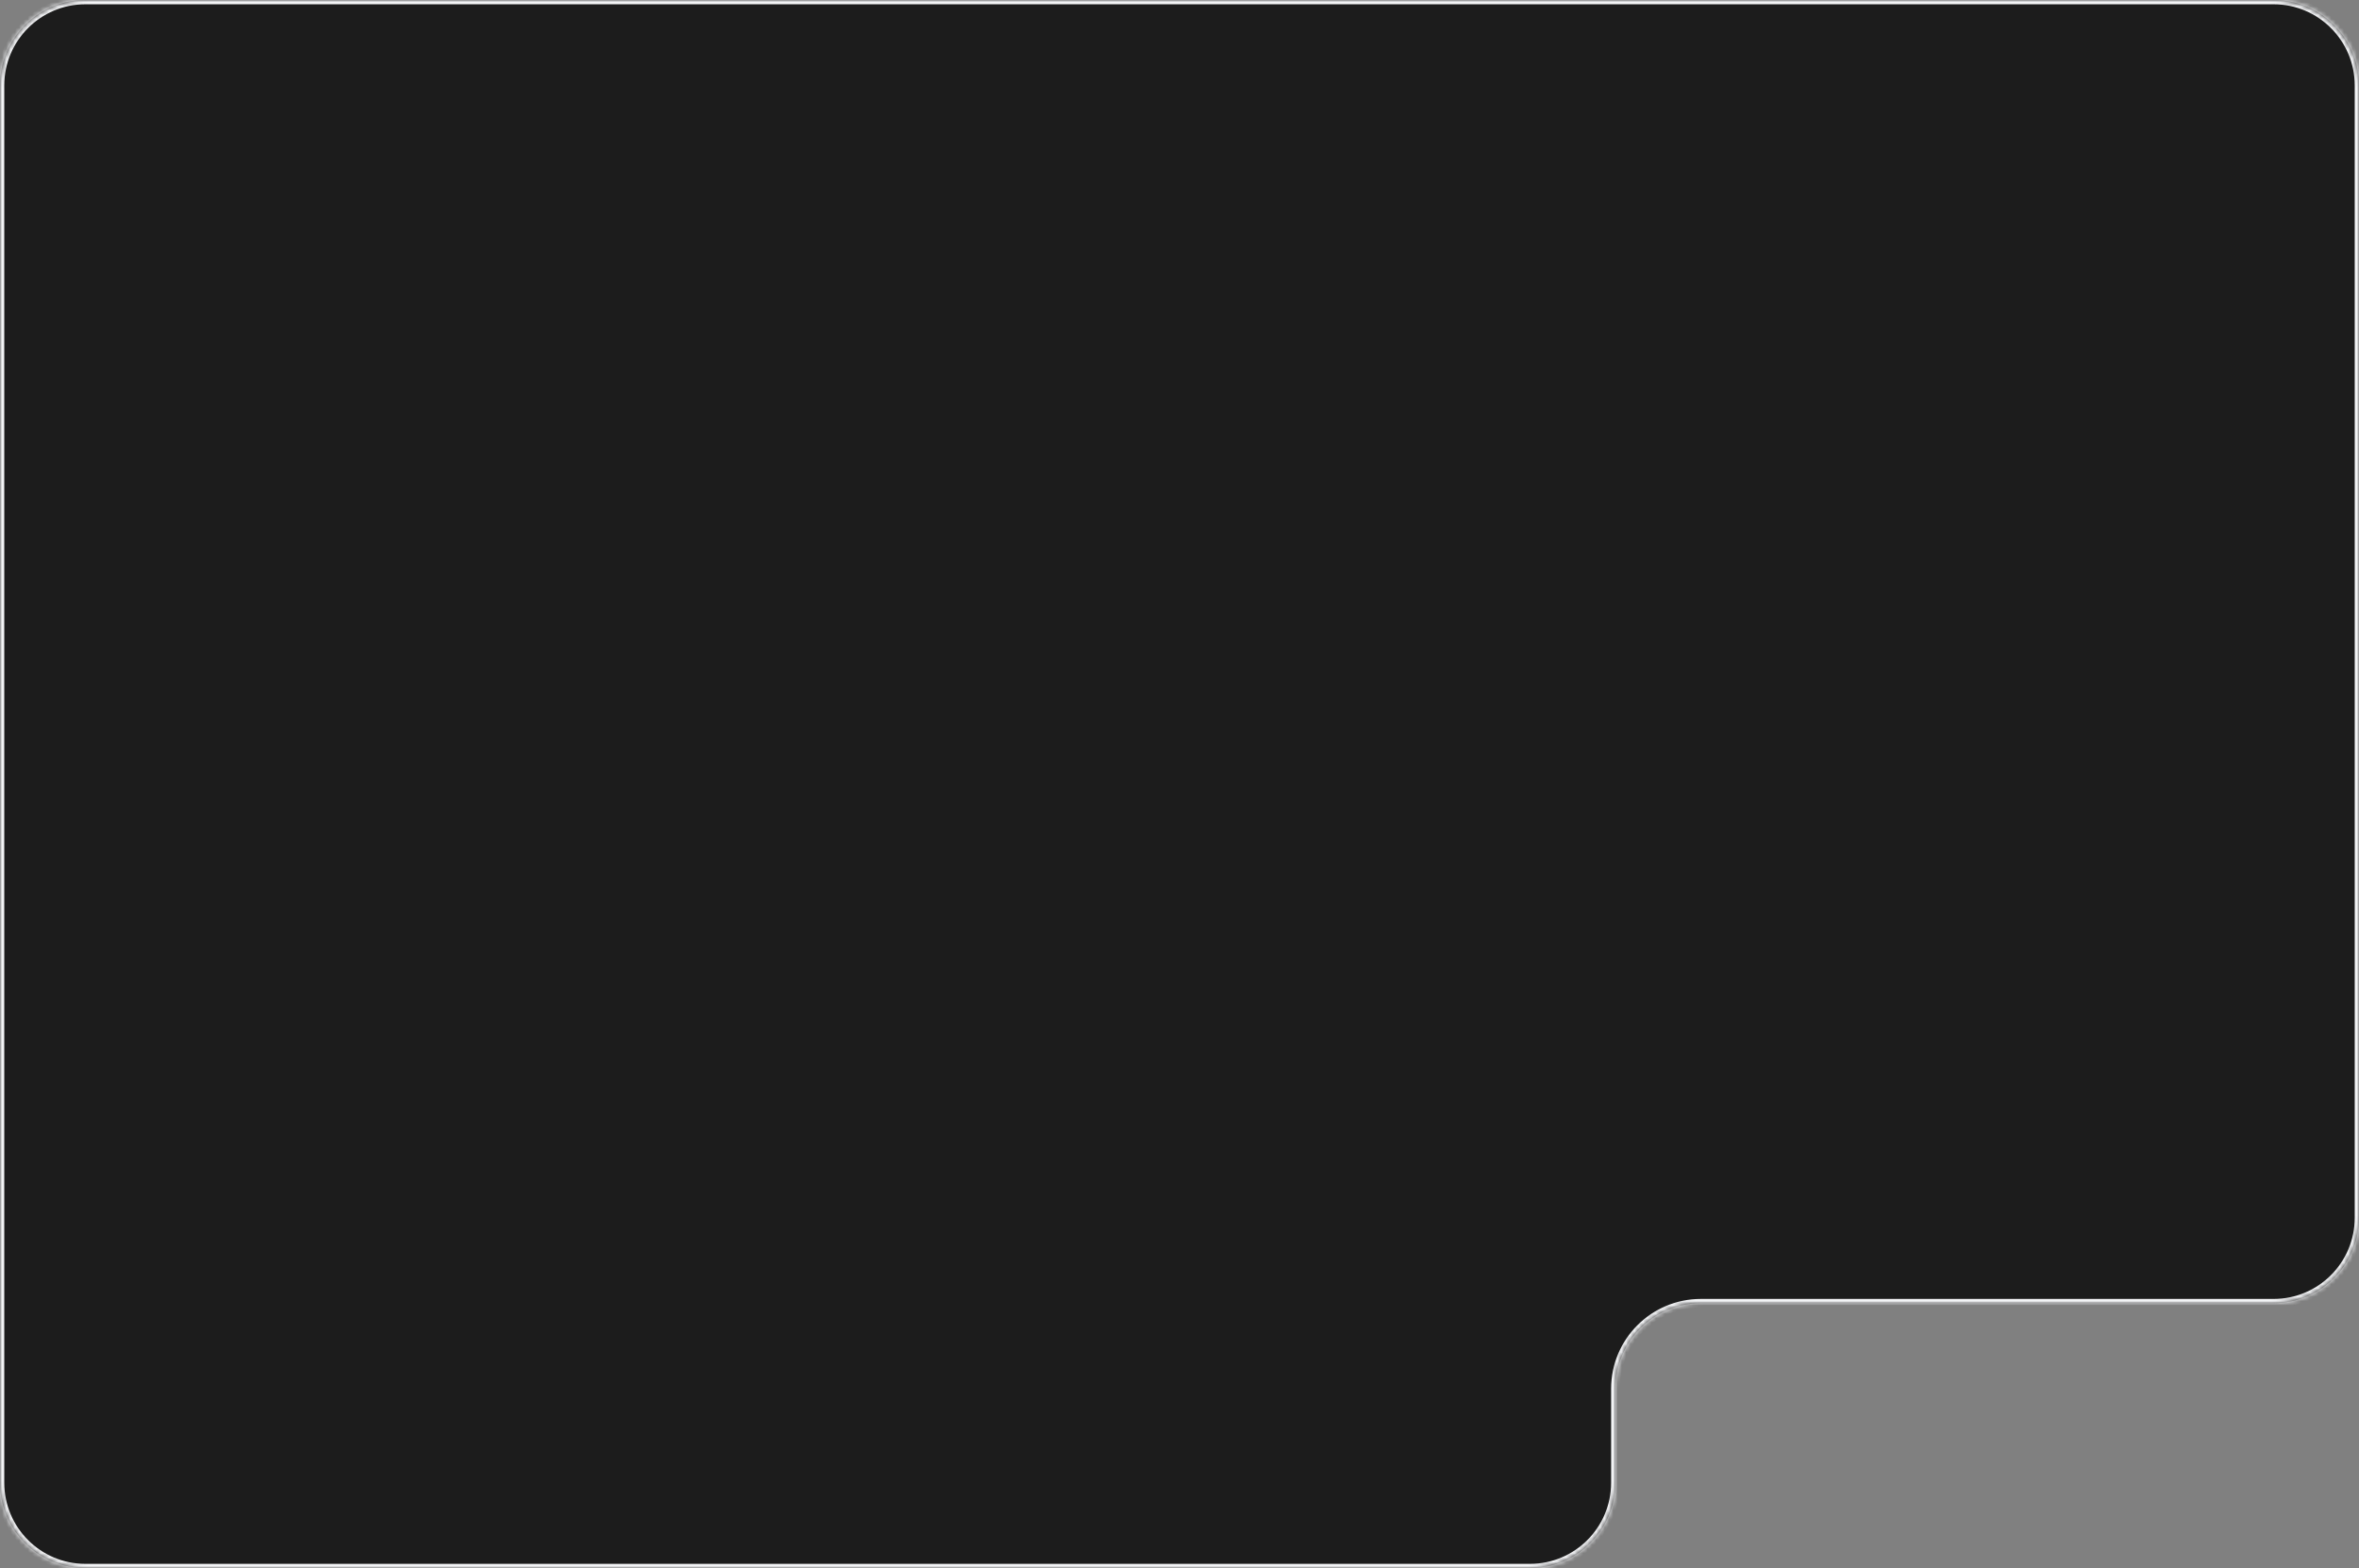
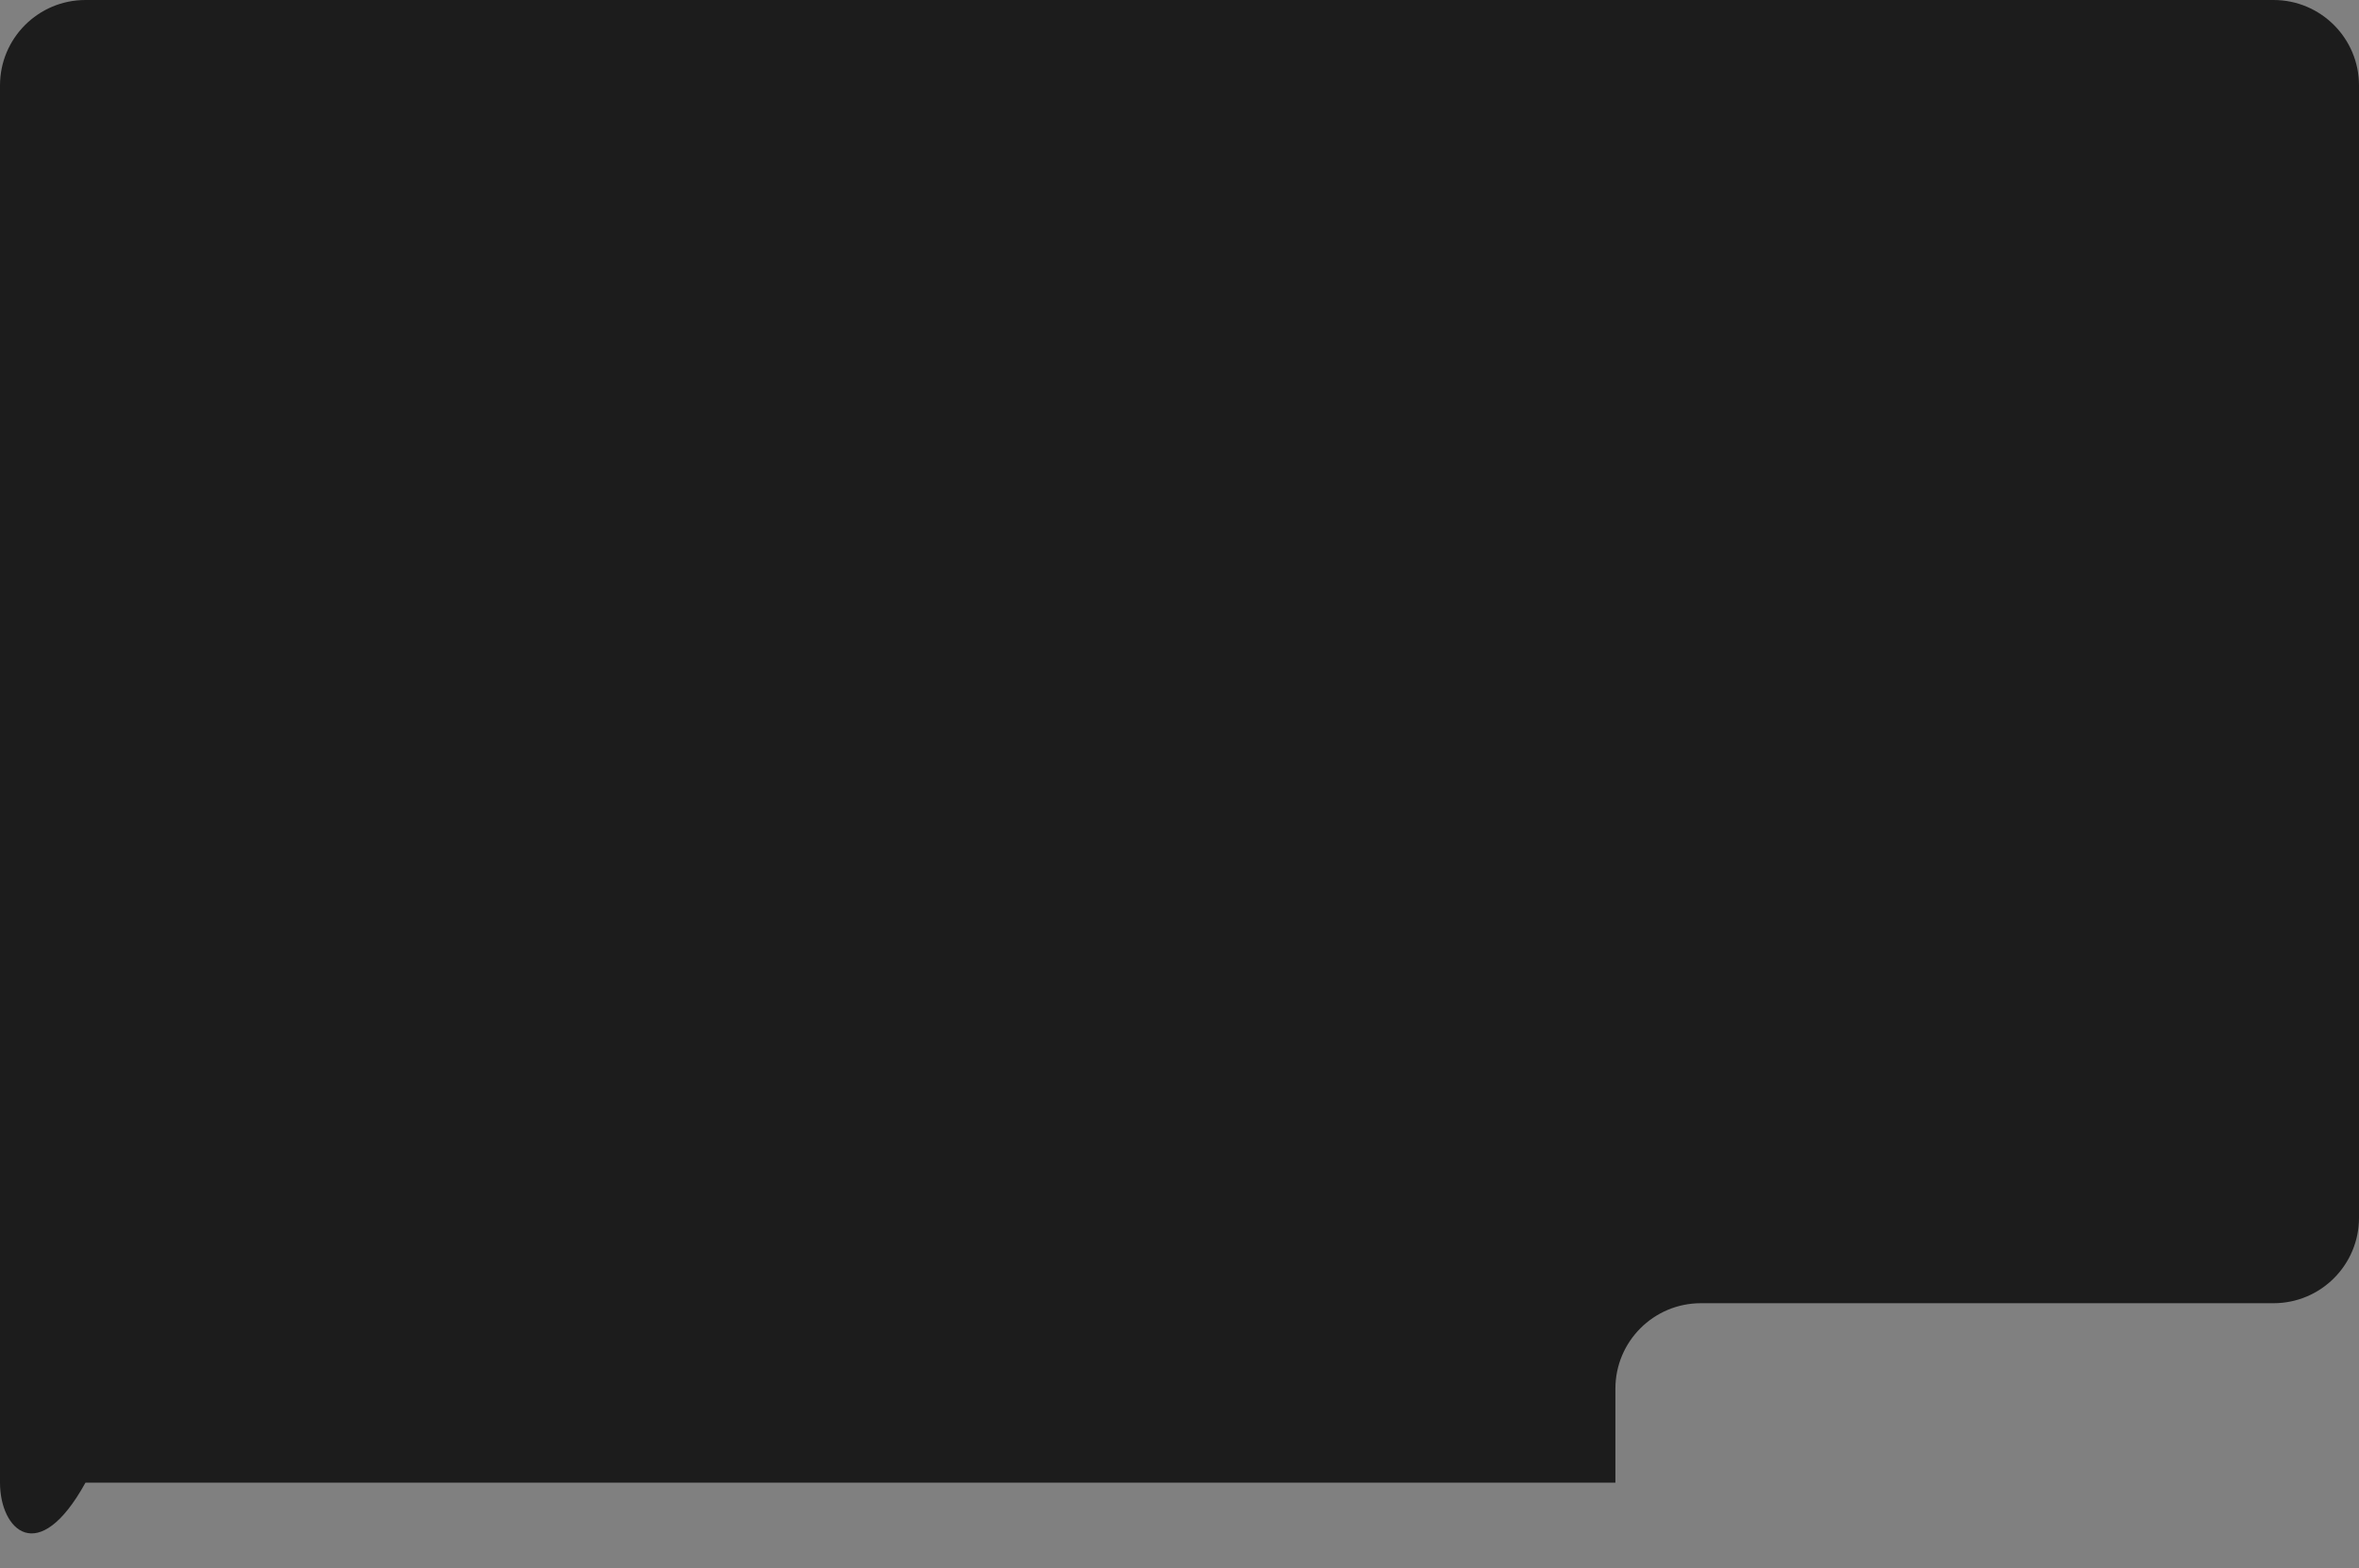
<svg xmlns="http://www.w3.org/2000/svg" width="552" height="367" viewBox="0 0 552 367" fill="none">
  <rect x="0" y="0" width="552" height="367" fill="#808080" stroke="none" />
  <mask id="path-1-inside-1_1_35776" fill="white">
    <path d="M552 285C552 296.046 543.046 305 532 305H398C386.954 305 378 313.954 378 325V347C378 358.046 369.046 367 358 367H20C8.954 367 0 358.046 0 347V20C0 8.954 8.954 0 20 0H532C543.046 0 552 8.954 552 20V285Z" />
  </mask>
-   <path d="M552 285C552 296.046 543.046 305 532 305H398C386.954 305 378 313.954 378 325V347C378 358.046 369.046 367 358 367H20C8.954 367 0 358.046 0 347V20C0 8.954 8.954 0 20 0H532C543.046 0 552 8.954 552 20V285Z" fill="#1C1C1C" />
-   <path d="M532 305V304H398V305V306H532V305ZM398 305V304C386.402 304 377 313.402 377 325H378H379C379 314.507 387.507 306 398 306V305ZM378 325H377V347H378H379V325H378ZM358 367V366H20V367V368H358V367ZM0 347H1V20H0H-1V347H0ZM20 0V1H532V0V-1H20V0ZM552 20H551V285H552H553V20H552ZM532 0V1C542.493 1 551 9.507 551 20H552H553C553 8.402 543.598 -1 532 -1V0ZM20 367V366C9.507 366 1 357.493 1 347H0H-1C-1 358.598 8.402 368 20 368V367ZM378 347H377C377 357.493 368.493 366 358 366V367V368C369.598 368 379 358.598 379 347H378ZM0 20H1C1 9.507 9.507 1 20 1V0V-1C8.402 -1 -1 8.402 -1 20H0ZM532 305V306C543.598 306 553 296.598 553 285H552H551C551 295.493 542.493 304 532 304V305Z" fill="#F3F4F6" mask="url(#path-1-inside-1_1_35776)" />
+   <path d="M552 285C552 296.046 543.046 305 532 305H398C386.954 305 378 313.954 378 325V347H20C8.954 367 0 358.046 0 347V20C0 8.954 8.954 0 20 0H532C543.046 0 552 8.954 552 20V285Z" fill="#1C1C1C" />
</svg>